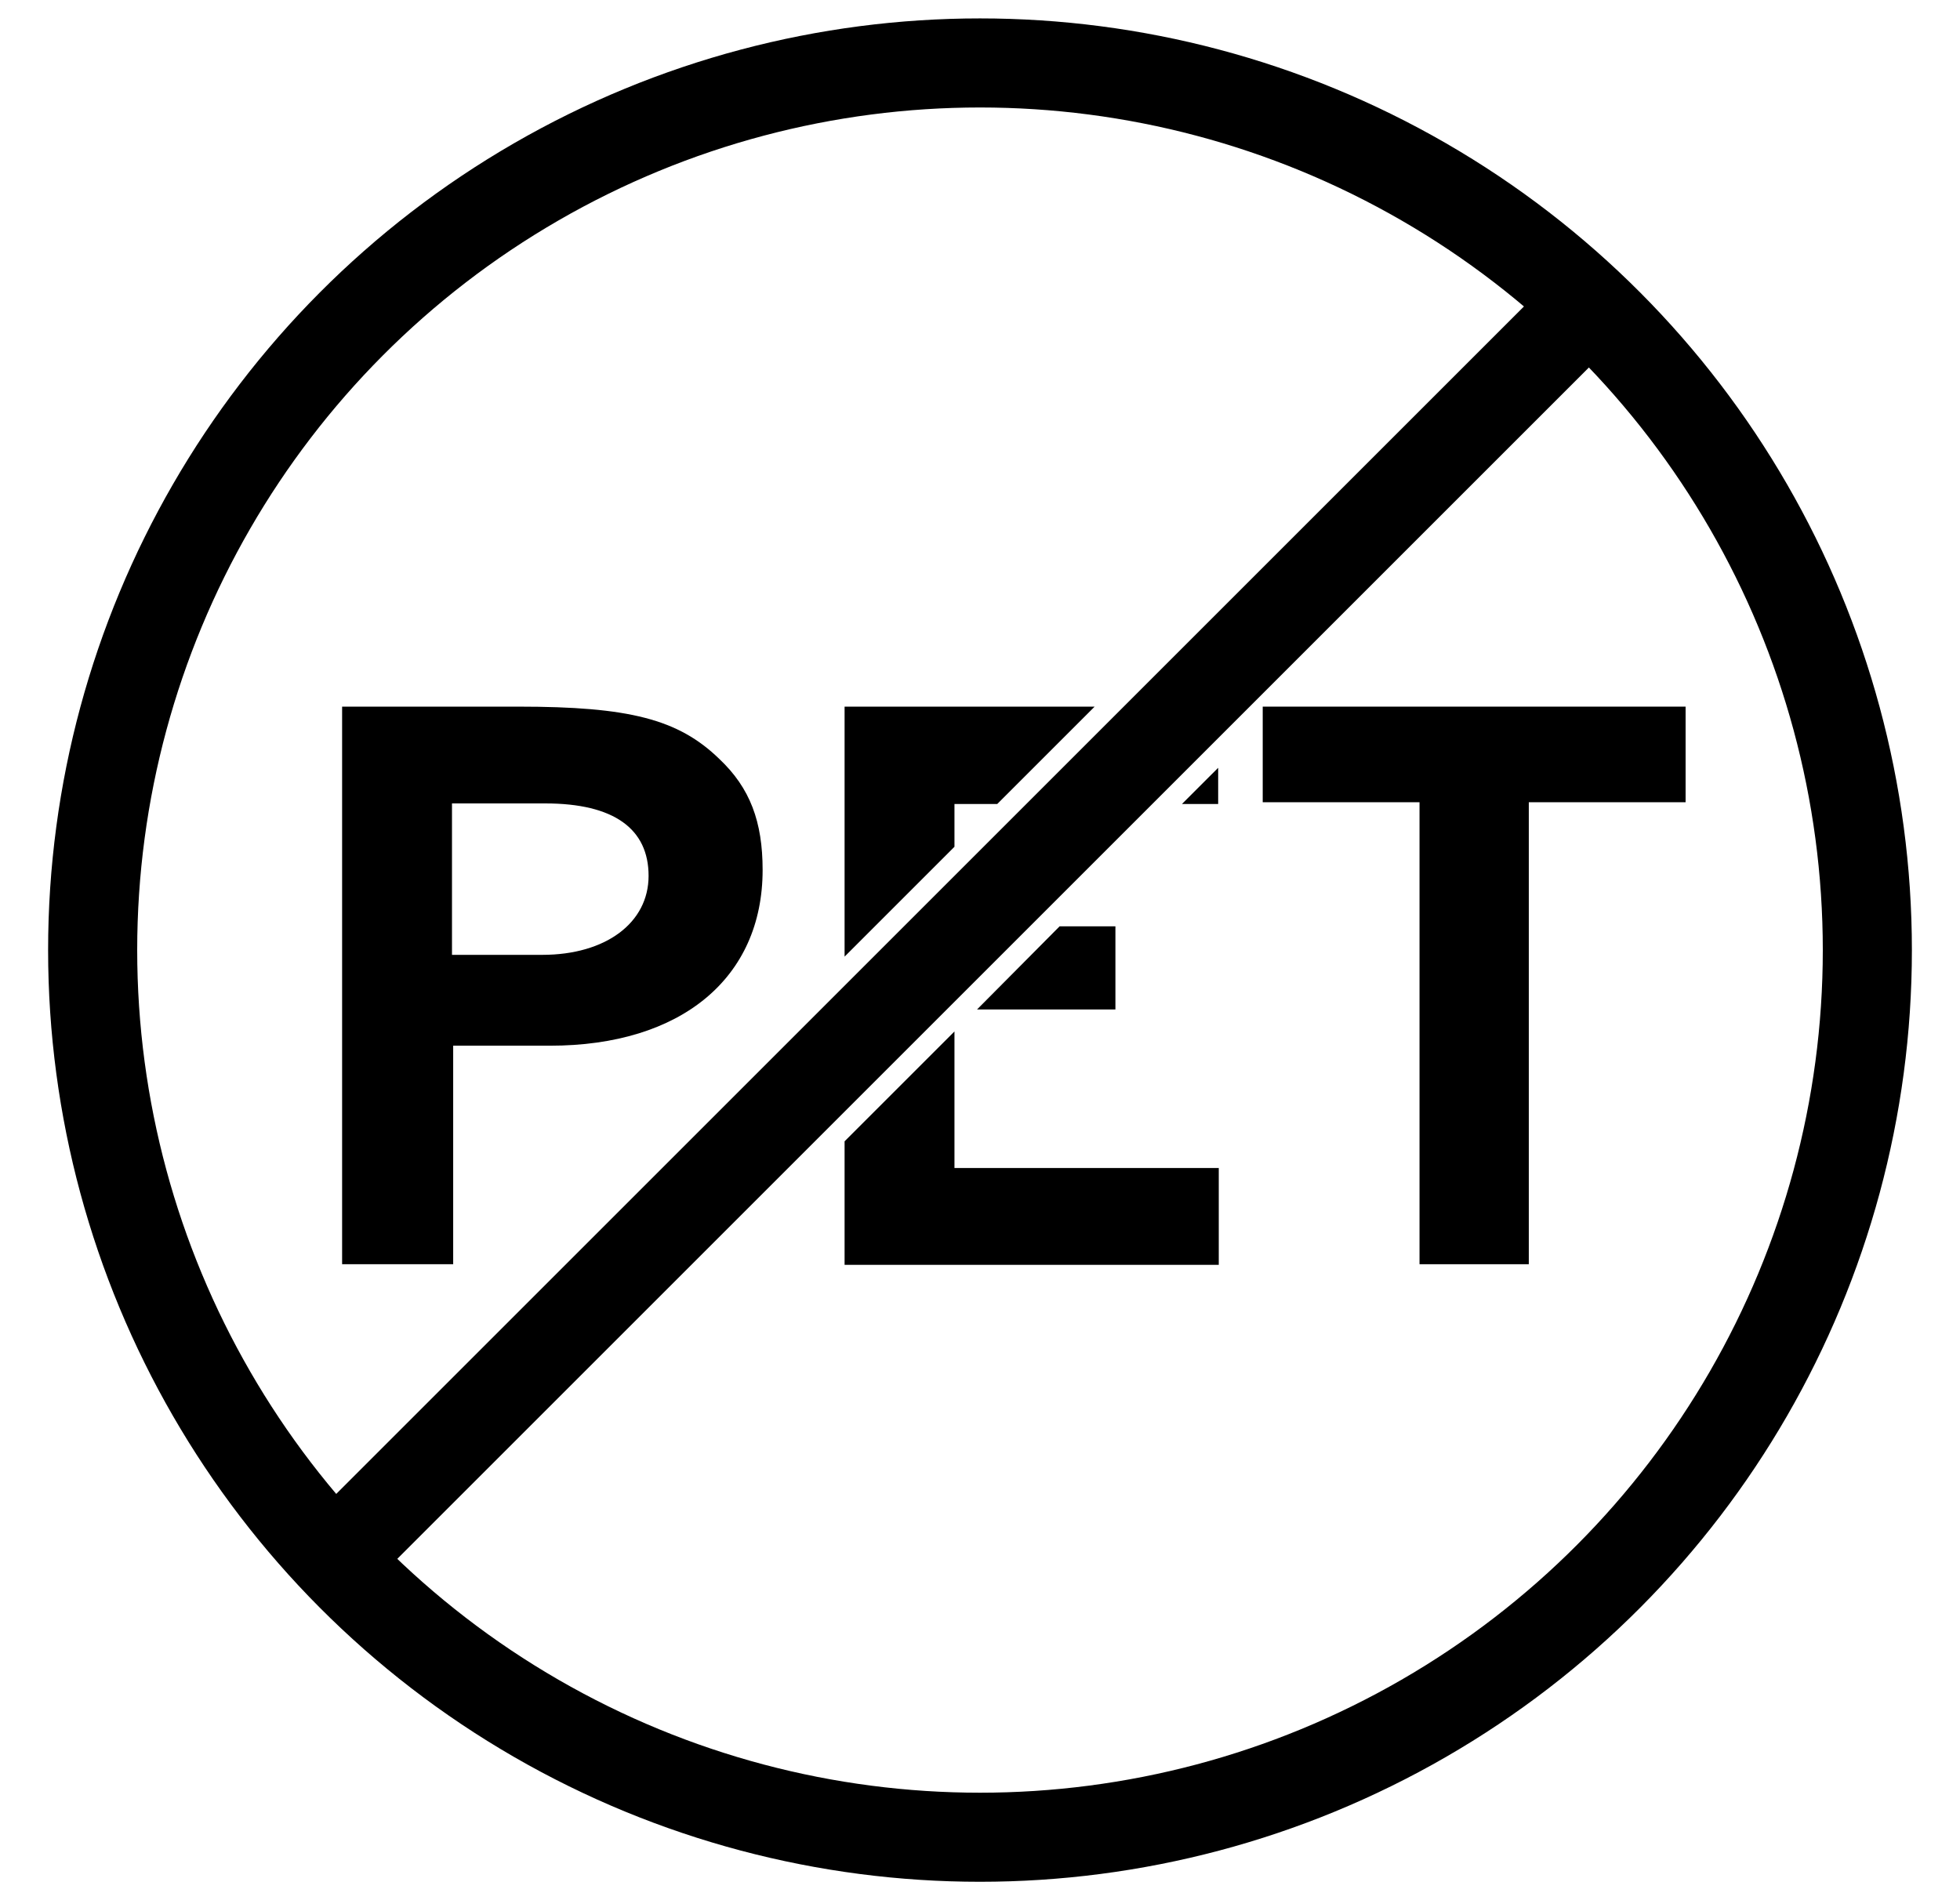
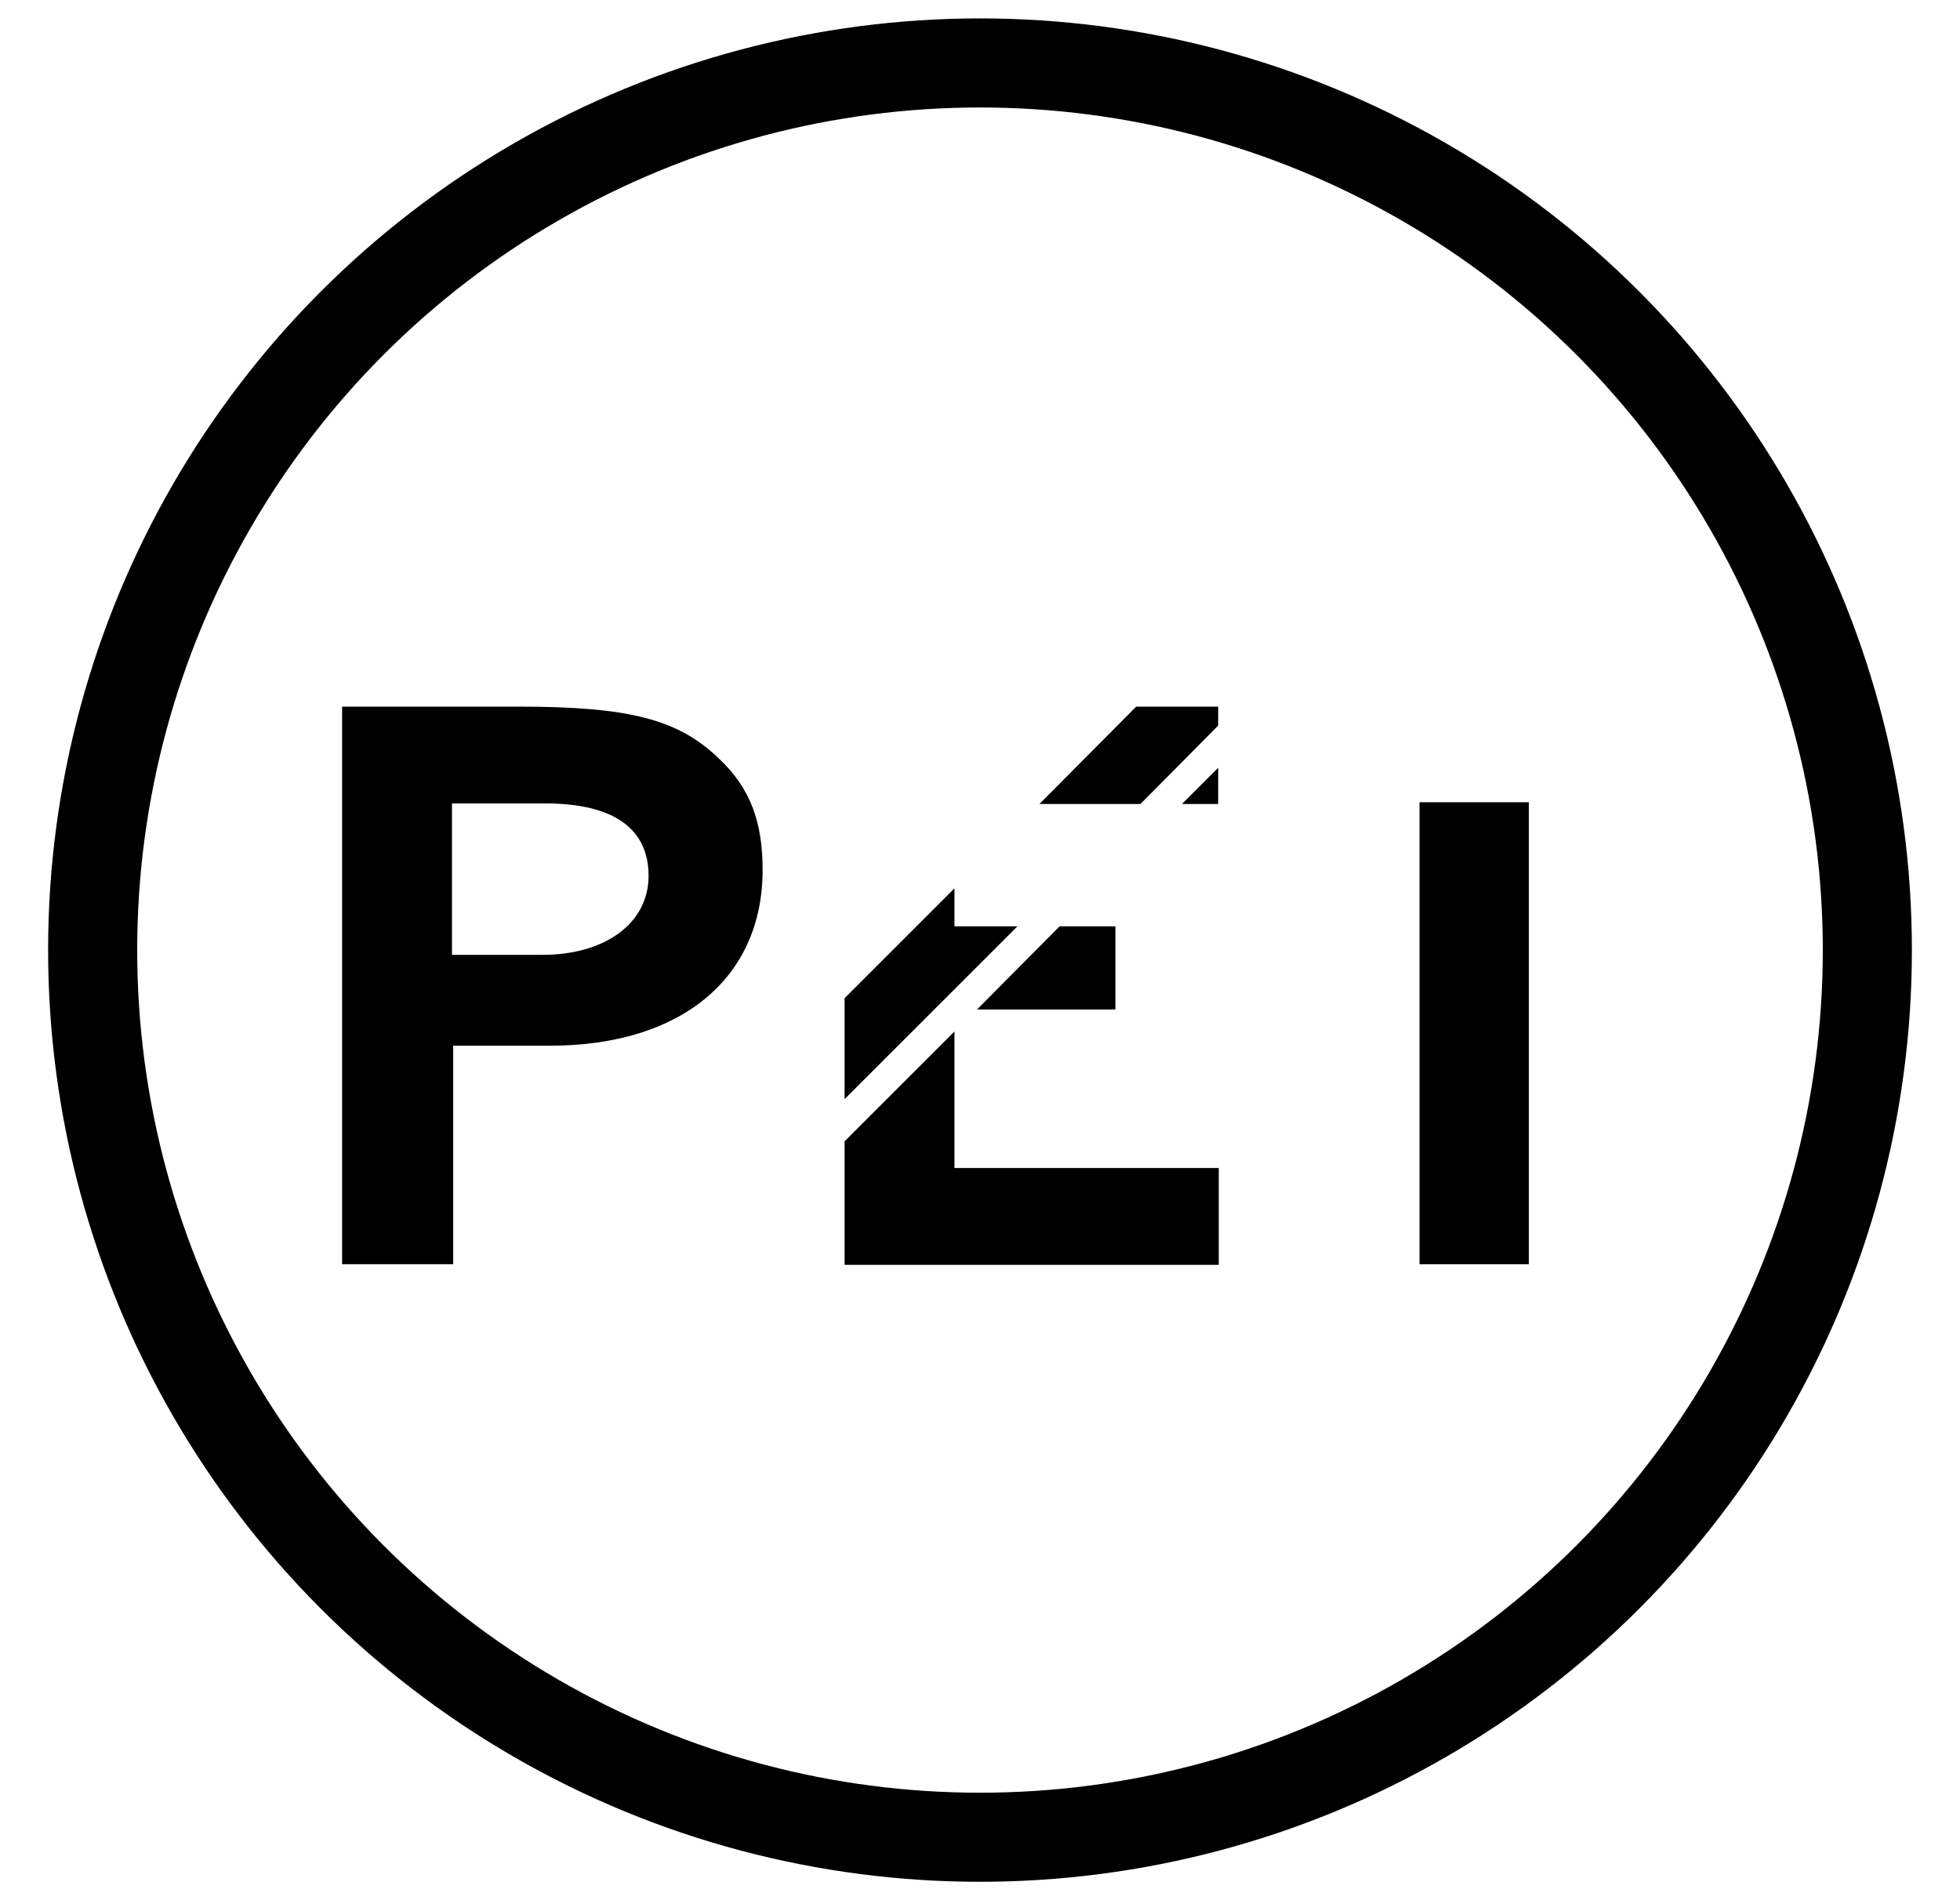
<svg xmlns="http://www.w3.org/2000/svg" id="Layer_1" data-name="Layer 1" viewBox="0 0 33 32">
  <defs>
    <style>
      .cls-1 {
        fill: #000;
        stroke-width: 0px;
      }

      .cls-2 {
        fill: none;
        stroke: #000;
        stroke-miterlimit: 10;
        stroke-width: 1.5px;
      }
    </style>
  </defs>
  <path class="cls-1" d="M8.73,11.9c1.86,0,2.69.21,3.38.88.52.49.73,1.06.73,1.87,0,1.82-1.37,2.96-3.58,2.96h-1.63v3.68h-1.87v-9.39h2.98ZM7.61,16.08h1.52c1.07,0,1.79-.54,1.79-1.33s-.58-1.22-1.74-1.22h-1.57v2.55Z" />
-   <path class="cls-1" d="M28.38,11.9v1.61h-2.64v7.78h-1.84v-7.78h-2.64v-1.61h7.12Z" />
-   <polygon class="cls-1" points="16.07 14.26 16.07 13.54 16.79 13.54 18.43 11.9 14.22 11.9 14.22 16.11 16.07 14.26" />
+   <path class="cls-1" d="M28.38,11.9v1.61h-2.64v7.78h-1.84v-7.78h-2.64h7.12Z" />
  <g>
    <polygon class="cls-1" points="17.13 15.6 16.07 15.6 16.07 14.96 14.22 16.81 14.22 18.51 17.13 15.6" />
    <polygon class="cls-1" points="18.78 17 18.78 15.6 17.84 15.6 16.45 17 18.78 17" />
    <polygon class="cls-1" points="16.07 17.37 14.22 19.22 14.22 21.3 20.52 21.3 20.52 19.67 16.07 19.67 16.07 17.37" />
  </g>
  <circle class="cls-2" cx="16.5" cy="16" r="14.94" />
  <g>
    <polygon class="cls-1" points="19.9 13.54 20.51 13.54 20.51 12.93 19.9 13.54" />
    <polygon class="cls-1" points="20.51 12.22 20.51 11.9 19.13 11.9 17.5 13.54 19.2 13.54 20.51 12.22" />
  </g>
-   <line class="cls-2" x1="5.42" y1="26.46" x2="26.42" y2="5.46" />
</svg>